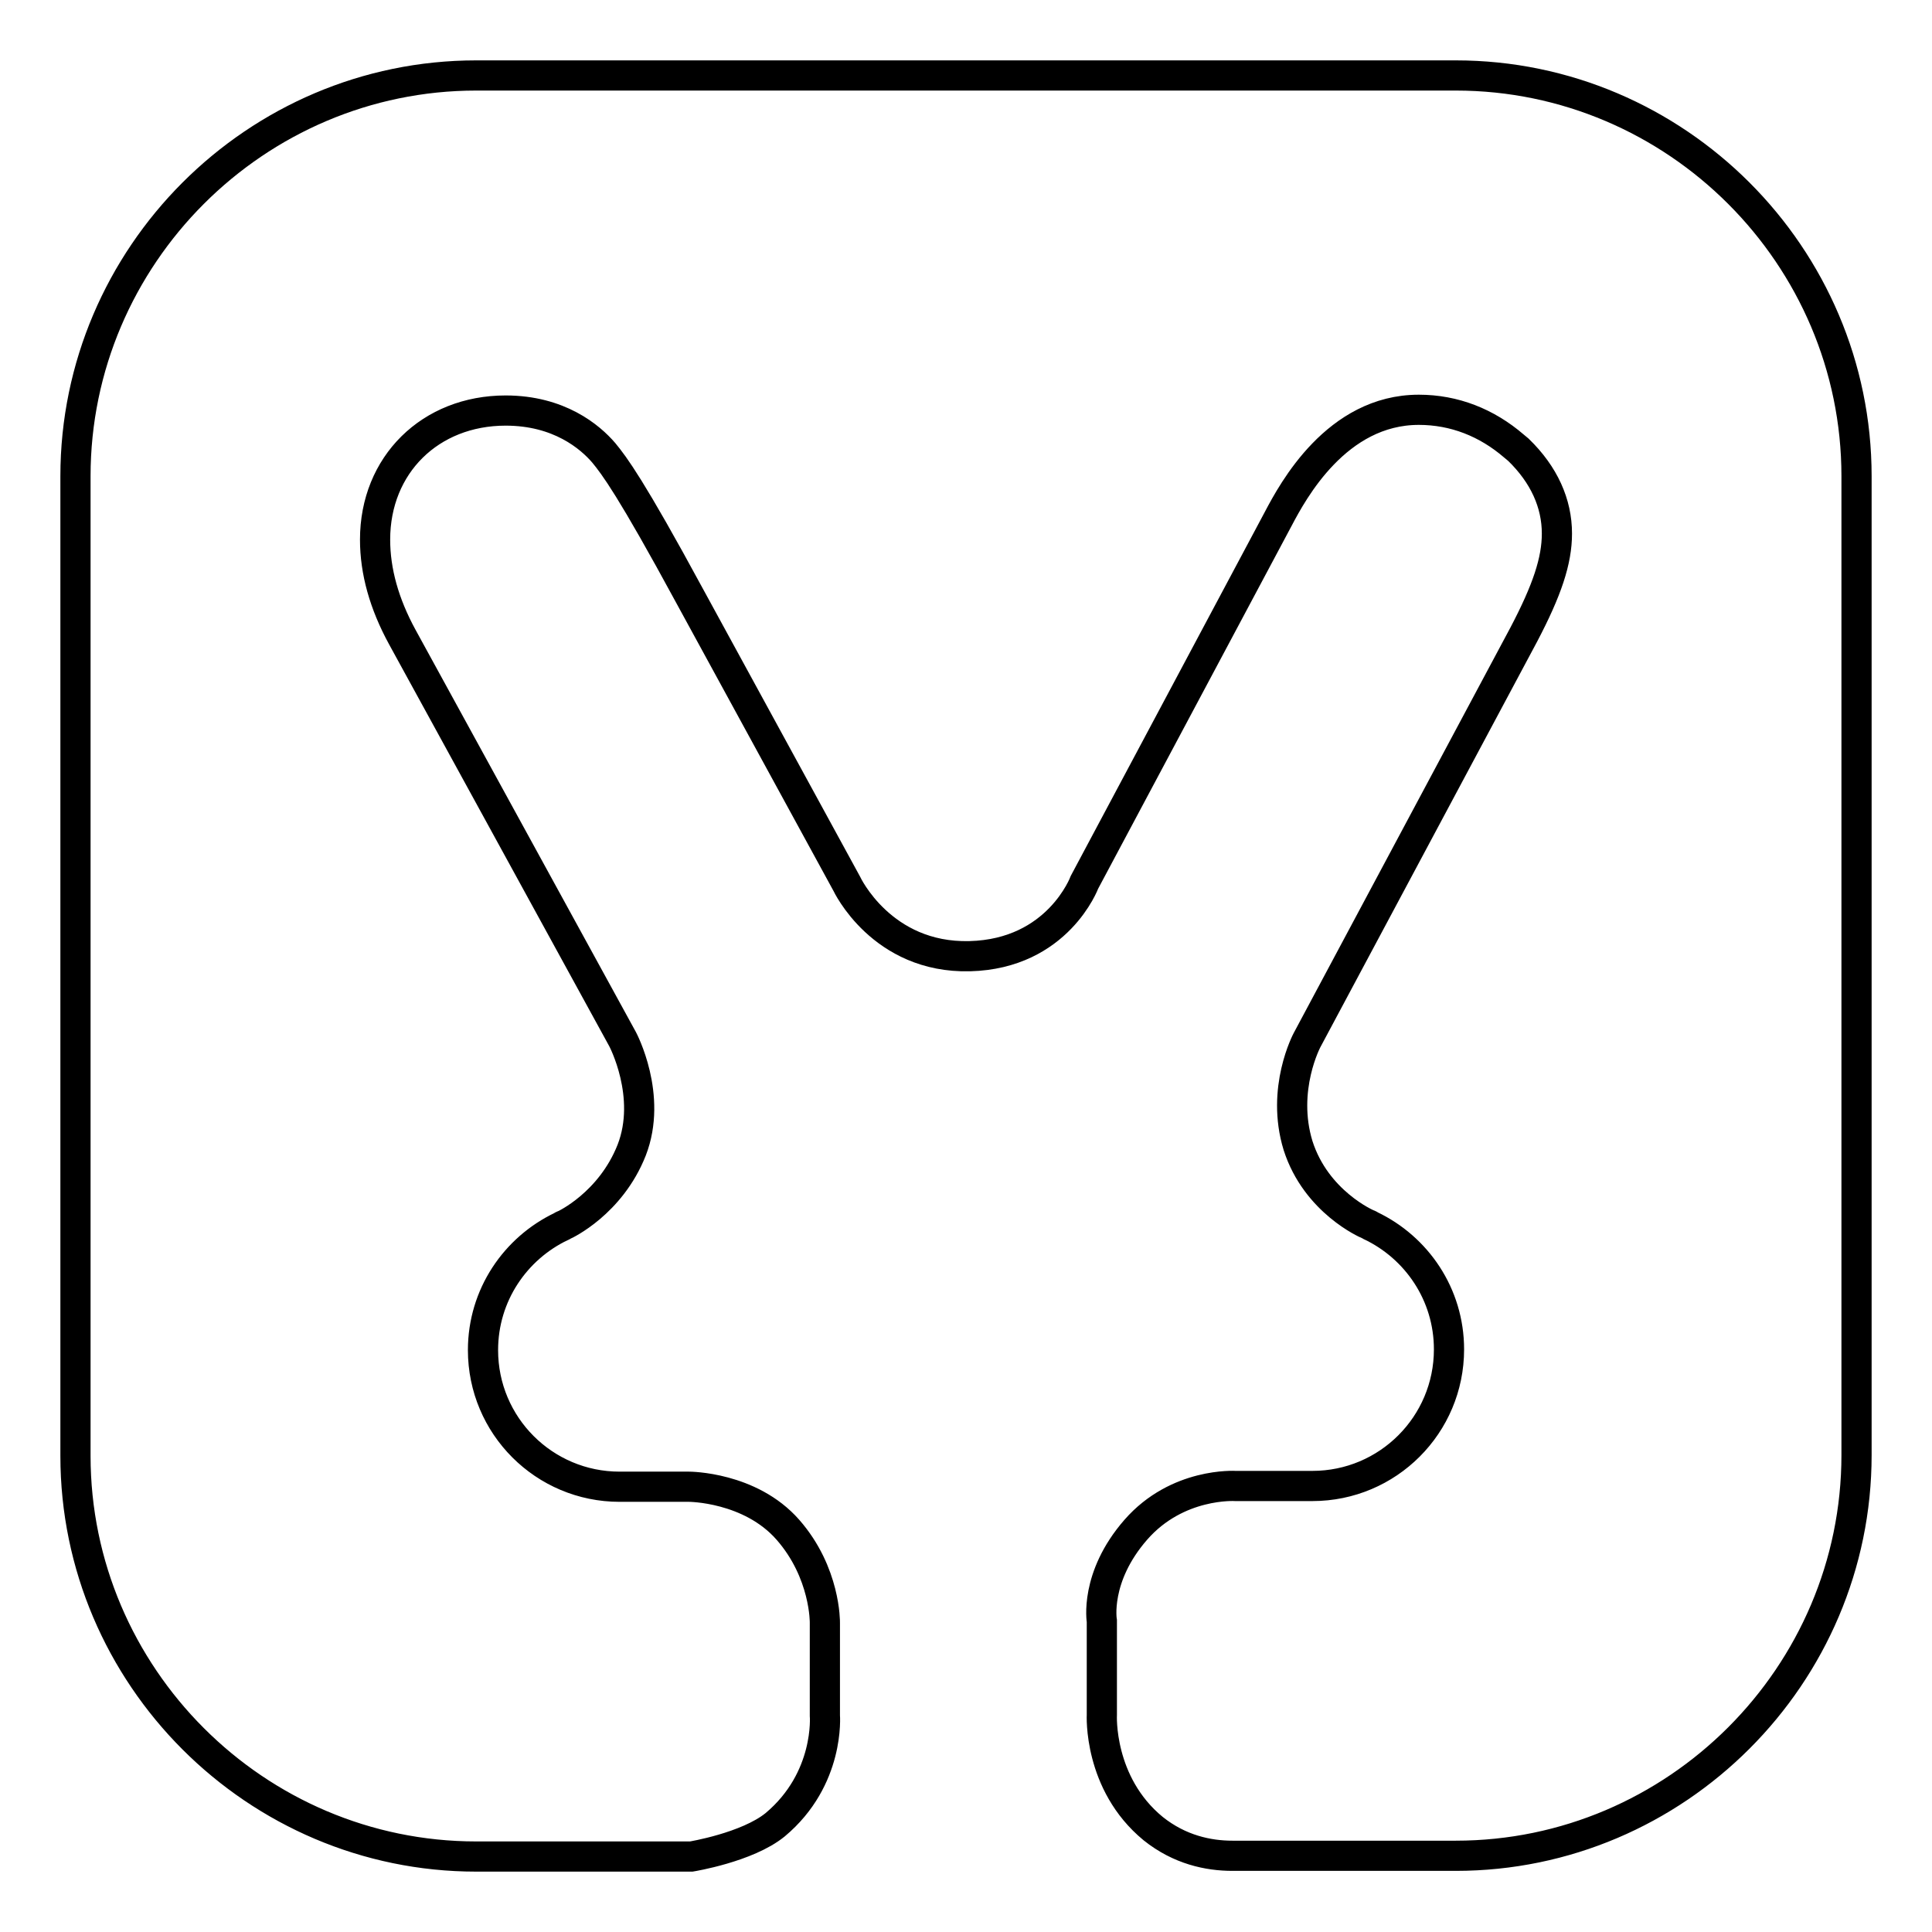
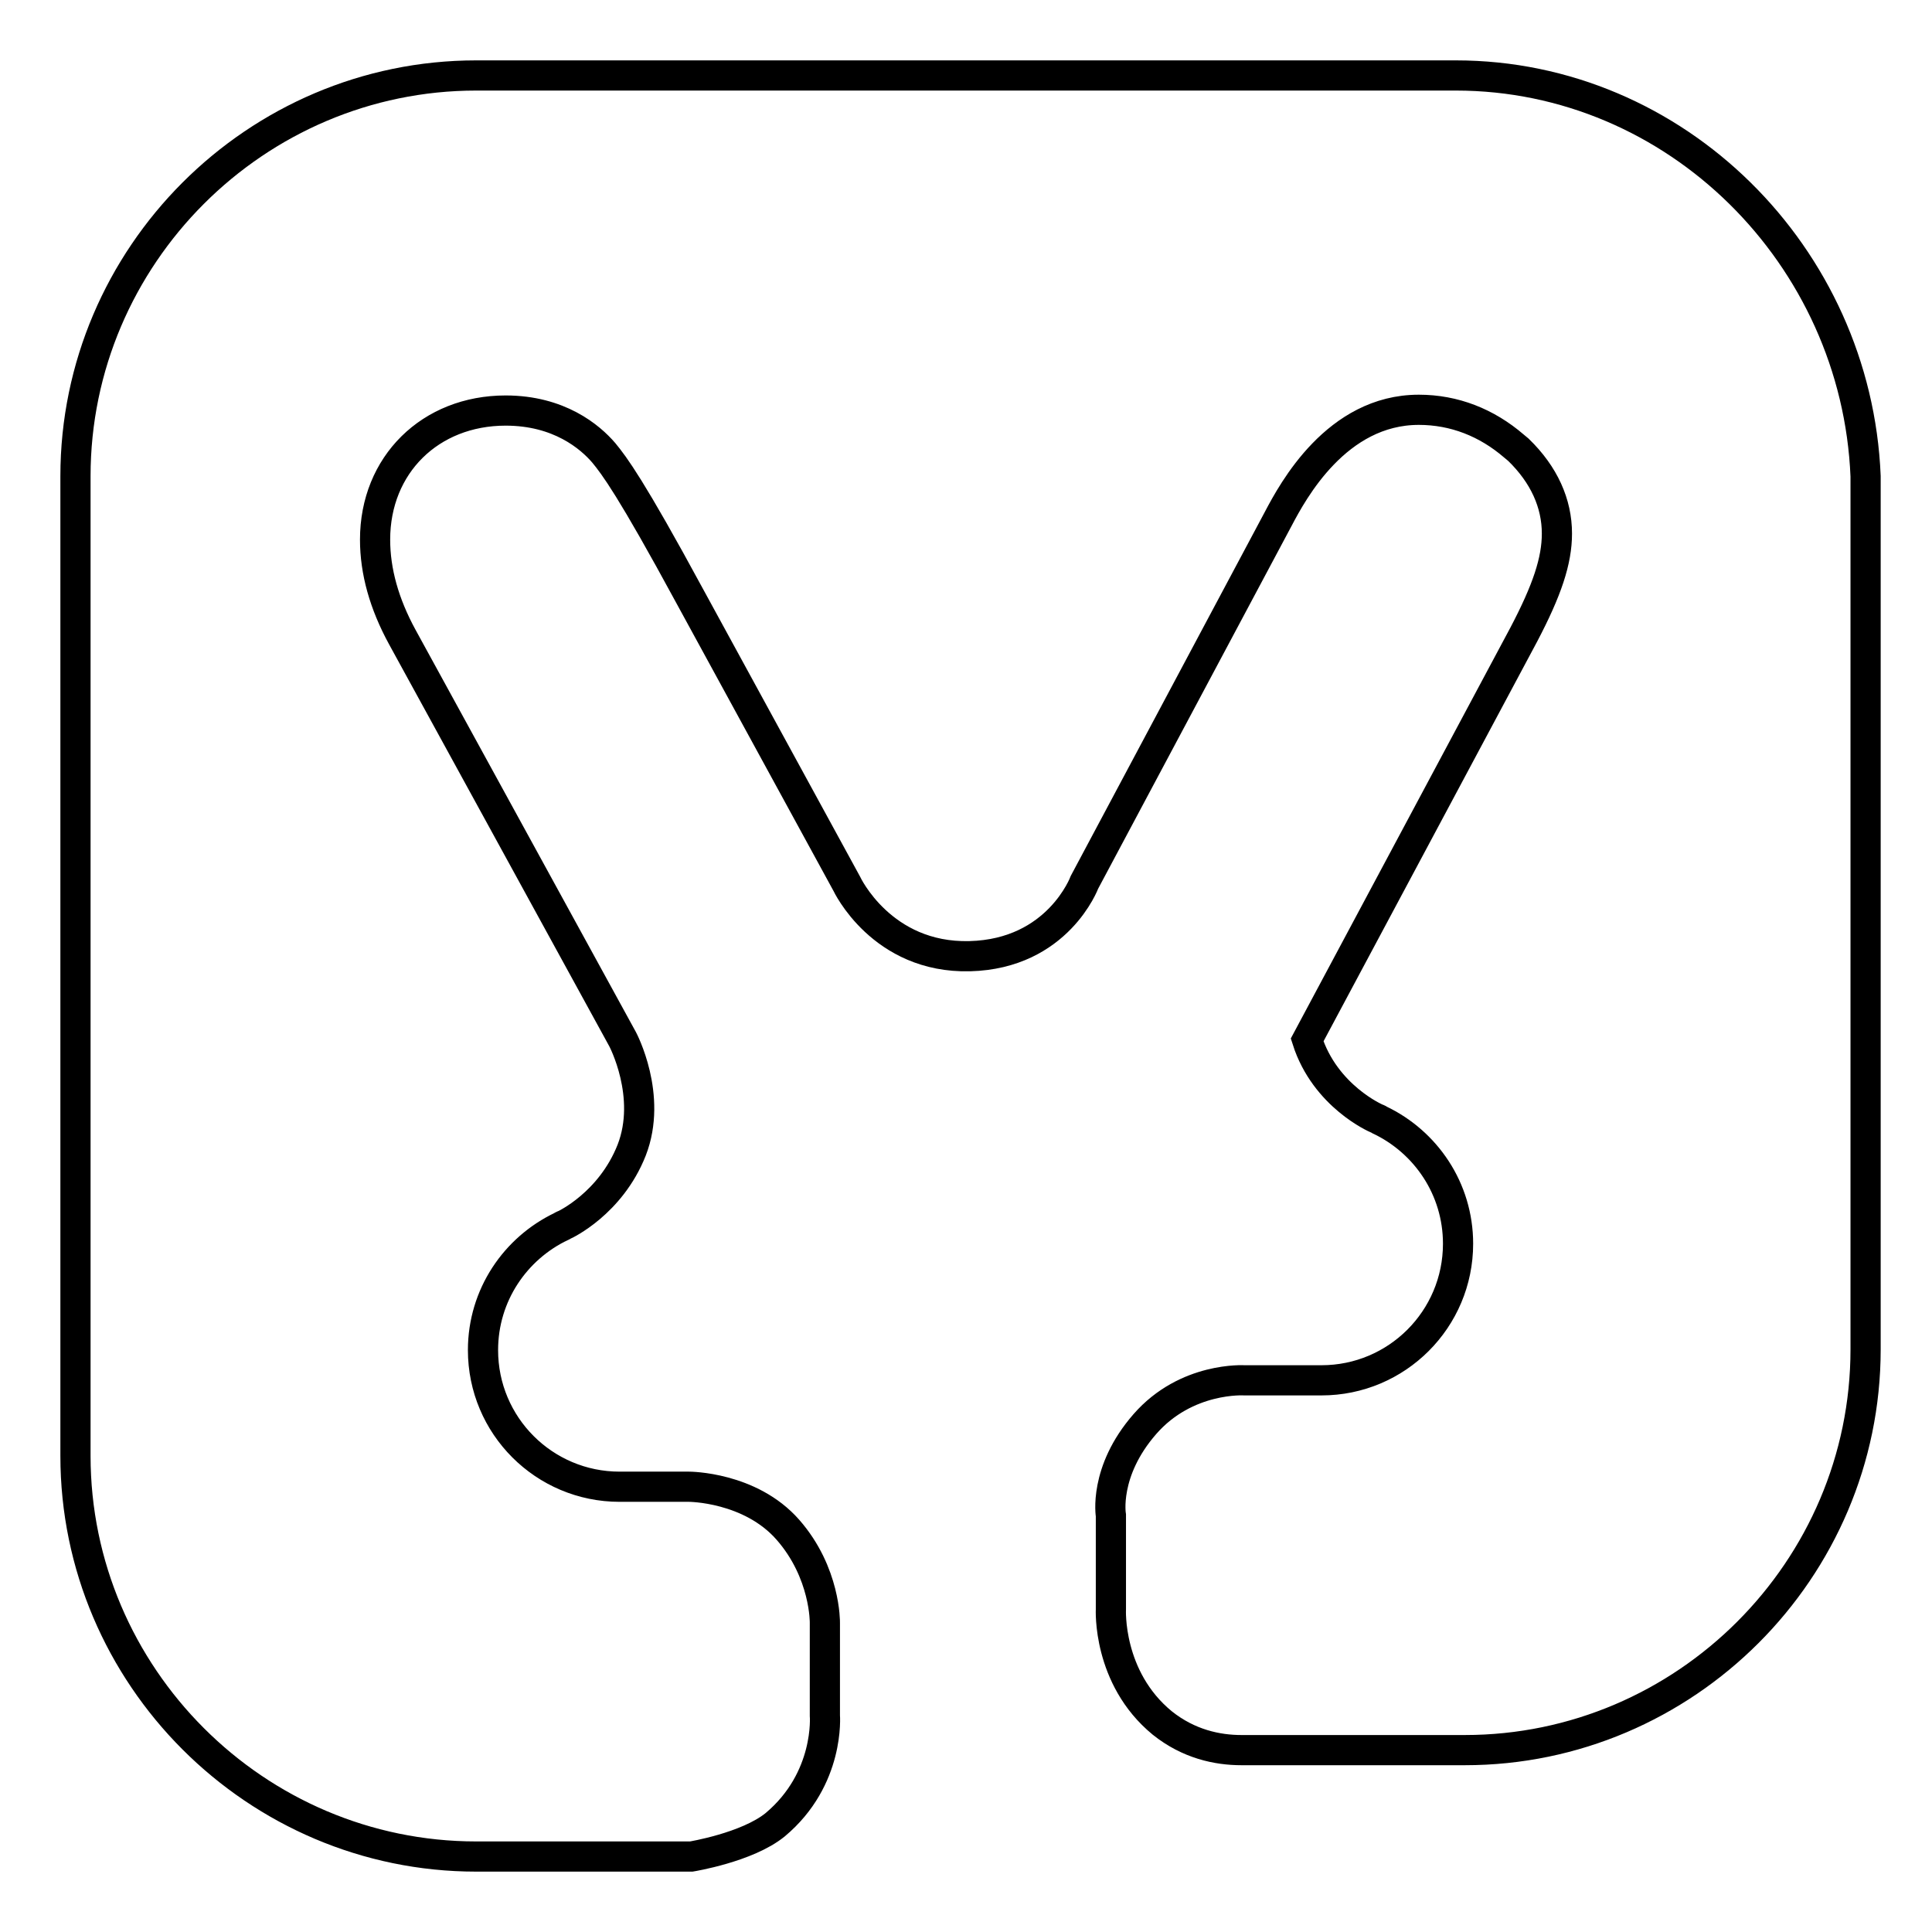
<svg xmlns="http://www.w3.org/2000/svg" version="1.1" x="0px" y="0px" viewBox="0 0 256 256" enable-background="new 0 0 256 256" xml:space="preserve">
  <g>
-     <path stroke-width="4" fill-opacity="0" stroke="#000000" d="M192.9,10H63.1C33.9,10,10,33.9,10,63.1v129.8c0,29.2,23.9,53.1,53.1,53.1h28.5c0,0,7.4-1.2,11.1-4.2 c7.3-6.1,6.6-14.5,6.6-14.5v-12.3c0,0,0.1-6.6-4.9-12.3S91.3,197,91.3,197h-9.2c-10,0-18.1-8.1-18.1-18.1c0-7.3,4.3-13.5,10.4-16.4 c0.1-0.1,0.4-0.2,0.4-0.2s6.1-2.8,8.9-9.9c2.8-7.2-1.2-14.7-1.2-14.7L53.3,84.4c-2.4-4.4-3.6-8.7-3.6-12.9 c0-9.9,7.3-17.1,17.3-17.1c7.1,0,11.2,3.5,13,5.6c1.4,1.7,3.6,4.6,11.4,19l20.8,38.1c0,0,4.6,9.9,16.3,9.6 c11.7-0.3,15.2-9.8,15.2-9.8l25.7-48.2c1.9-3.6,7.7-14.4,18.6-14.4c4.7,0,9,1.7,12.6,4.8l0.6,0.5c3.4,3.3,5.1,7.1,5.1,11.1 c0,3.6-1.3,7.5-4.4,13.4l-28.7,53.7c0,0-3.5,6.5-1.2,14c2.4,7.5,9.2,10.4,9.2,10.4s0.3,0.1,0.4,0.2c6.1,2.9,10.4,9.1,10.4,16.4 c0,10-8.1,18.1-18.1,18.1h-10.2c0,0-7.7-0.5-13.2,5.8c-5.5,6.3-4.5,12.1-4.5,12.1v12.4c0,0-0.5,9.1,6.8,15.1 c3.5,2.8,7.3,3.6,10.5,3.6v0h29.6c29.2,0,53.1-23.9,53.1-53.1V63.1C246,33.9,222.1,10,192.9,10z" />
+     <path stroke-width="4" fill-opacity="0" stroke="#000000" d="M192.9,10H63.1C33.9,10,10,33.9,10,63.1v129.8c0,29.2,23.9,53.1,53.1,53.1h28.5c0,0,7.4-1.2,11.1-4.2 c7.3-6.1,6.6-14.5,6.6-14.5v-12.3c0,0,0.1-6.6-4.9-12.3S91.3,197,91.3,197h-9.2c-10,0-18.1-8.1-18.1-18.1c0-7.3,4.3-13.5,10.4-16.4 c0.1-0.1,0.4-0.2,0.4-0.2s6.1-2.8,8.9-9.9c2.8-7.2-1.2-14.7-1.2-14.7L53.3,84.4c-2.4-4.4-3.6-8.7-3.6-12.9 c0-9.9,7.3-17.1,17.3-17.1c7.1,0,11.2,3.5,13,5.6c1.4,1.7,3.6,4.6,11.4,19l20.8,38.1c0,0,4.6,9.9,16.3,9.6 c11.7-0.3,15.2-9.8,15.2-9.8l25.7-48.2c1.9-3.6,7.7-14.4,18.6-14.4c4.7,0,9,1.7,12.6,4.8l0.6,0.5c3.4,3.3,5.1,7.1,5.1,11.1 c0,3.6-1.3,7.5-4.4,13.4l-28.7,53.7c2.4,7.5,9.2,10.4,9.2,10.4s0.3,0.1,0.4,0.2c6.1,2.9,10.4,9.1,10.4,16.4 c0,10-8.1,18.1-18.1,18.1h-10.2c0,0-7.7-0.5-13.2,5.8c-5.5,6.3-4.5,12.1-4.5,12.1v12.4c0,0-0.5,9.1,6.8,15.1 c3.5,2.8,7.3,3.6,10.5,3.6v0h29.6c29.2,0,53.1-23.9,53.1-53.1V63.1C246,33.9,222.1,10,192.9,10z" />
  </g>
</svg>